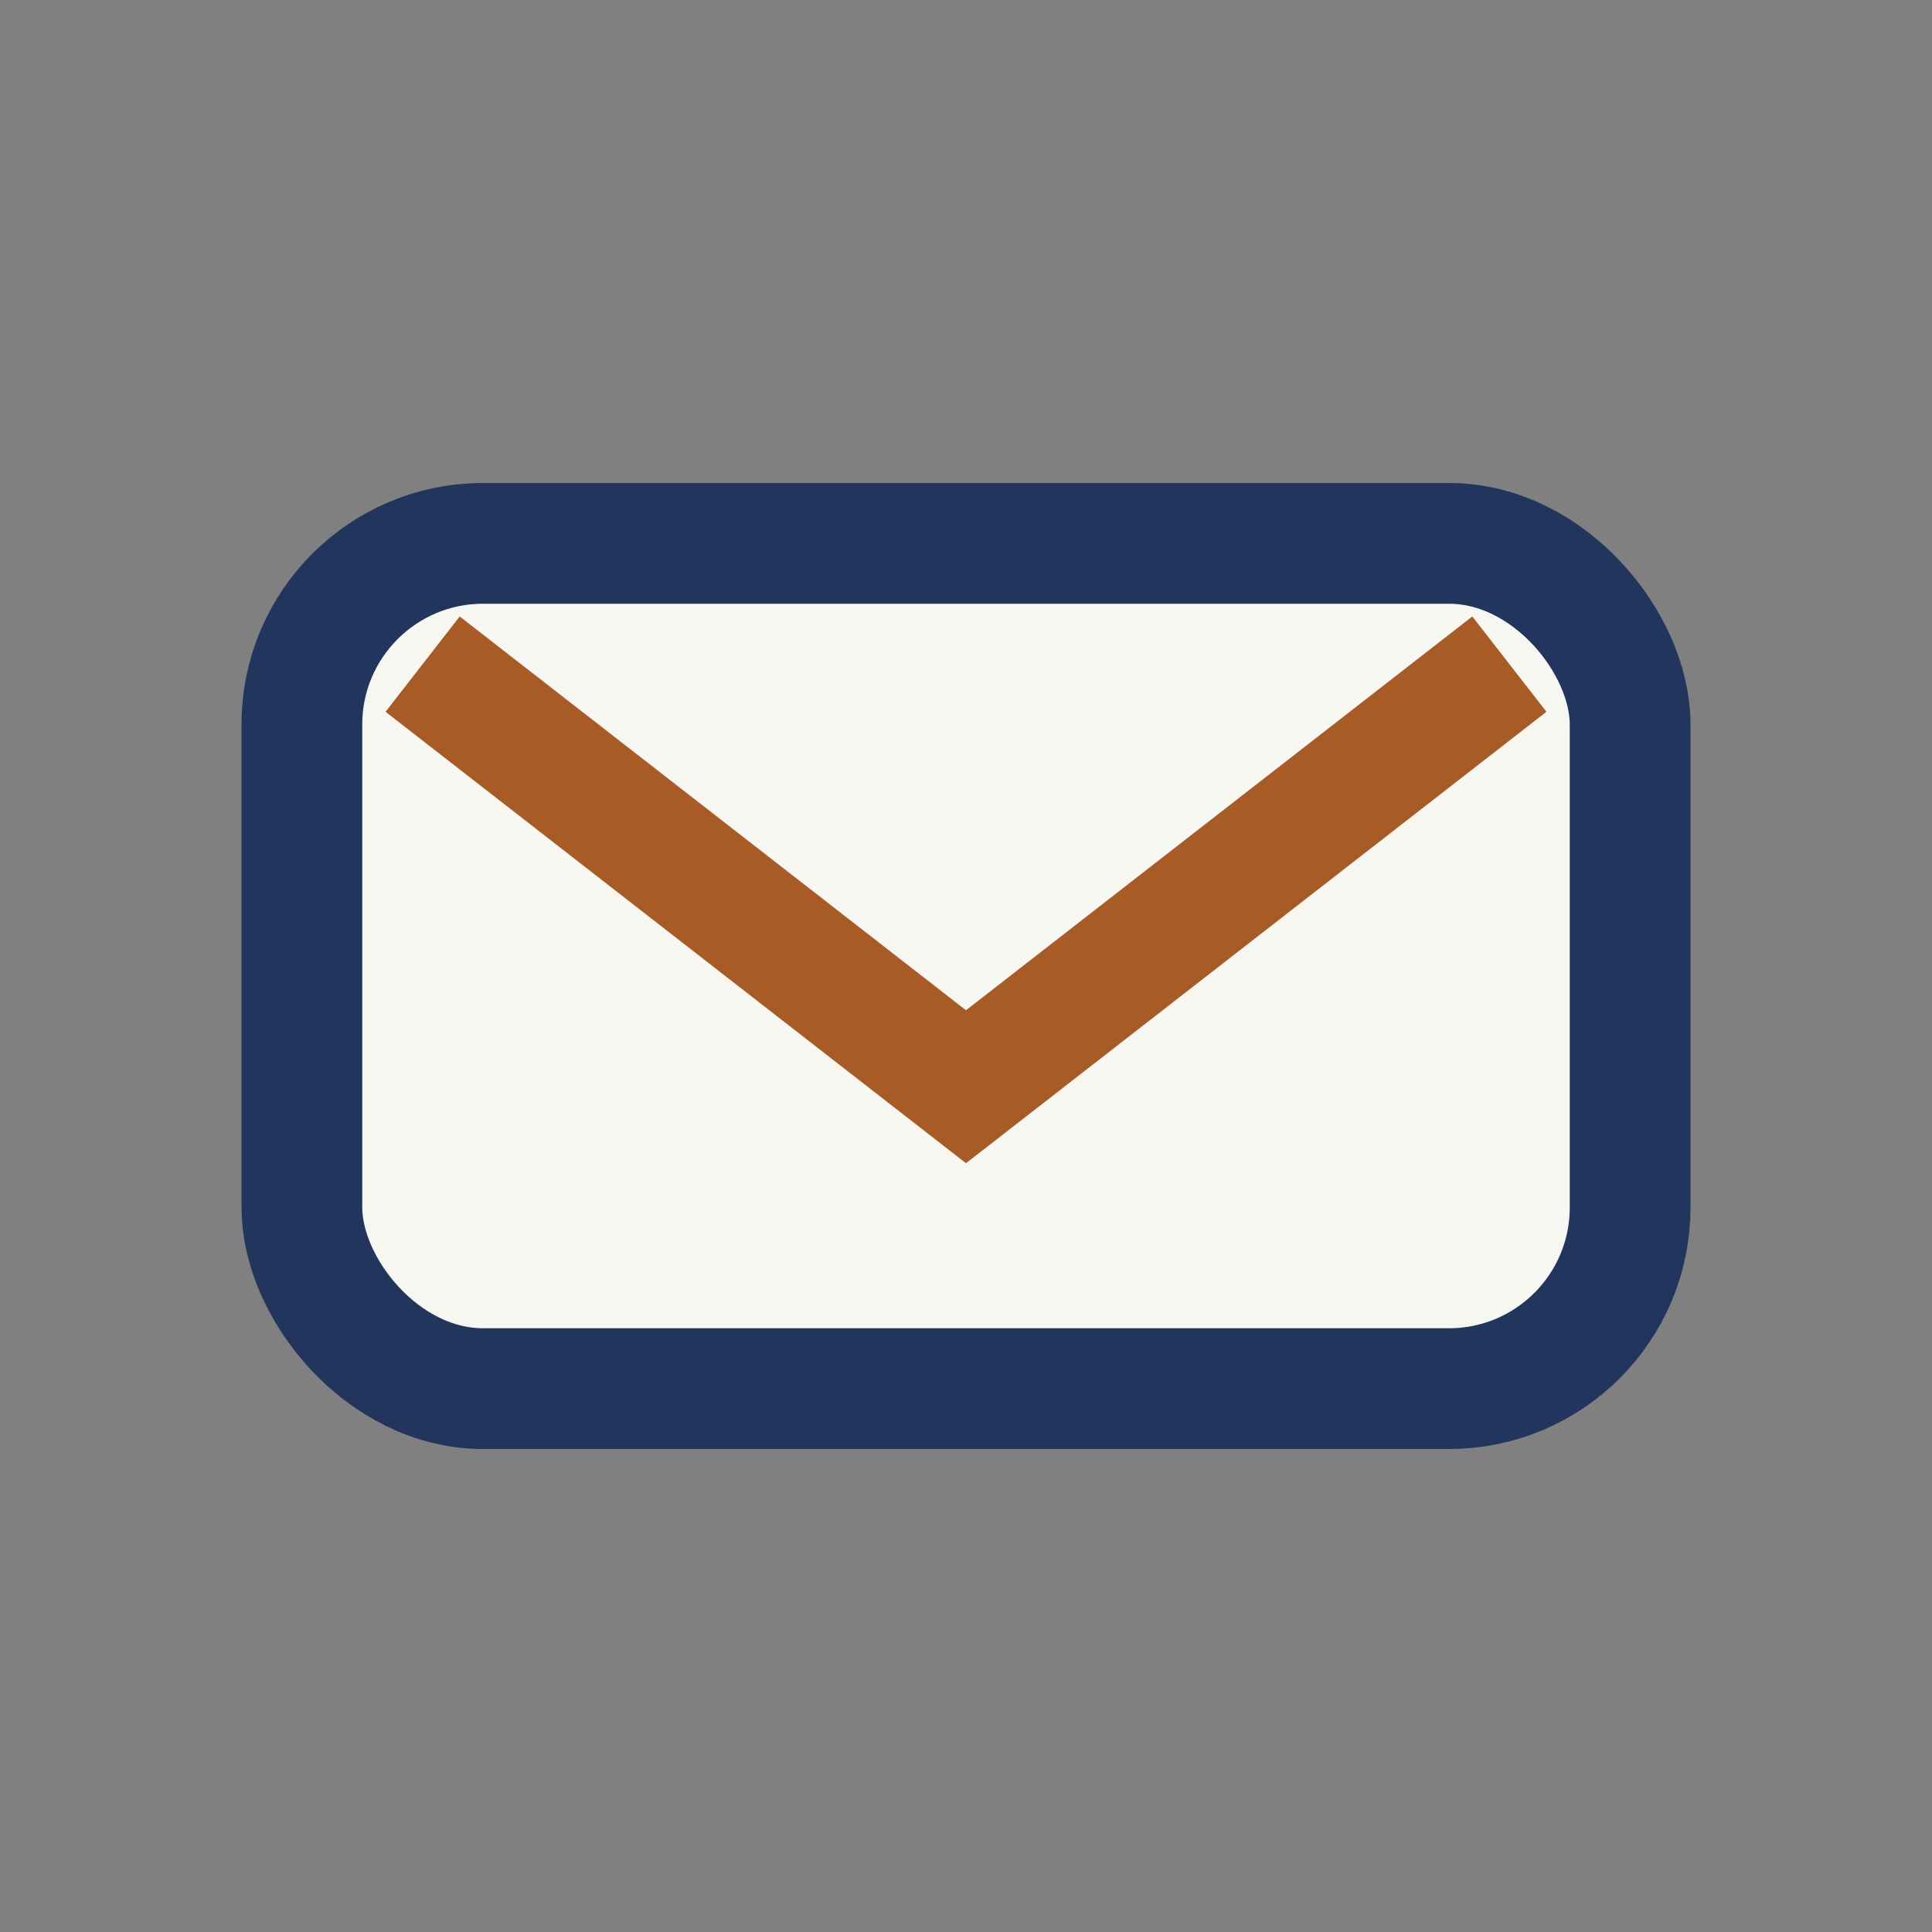
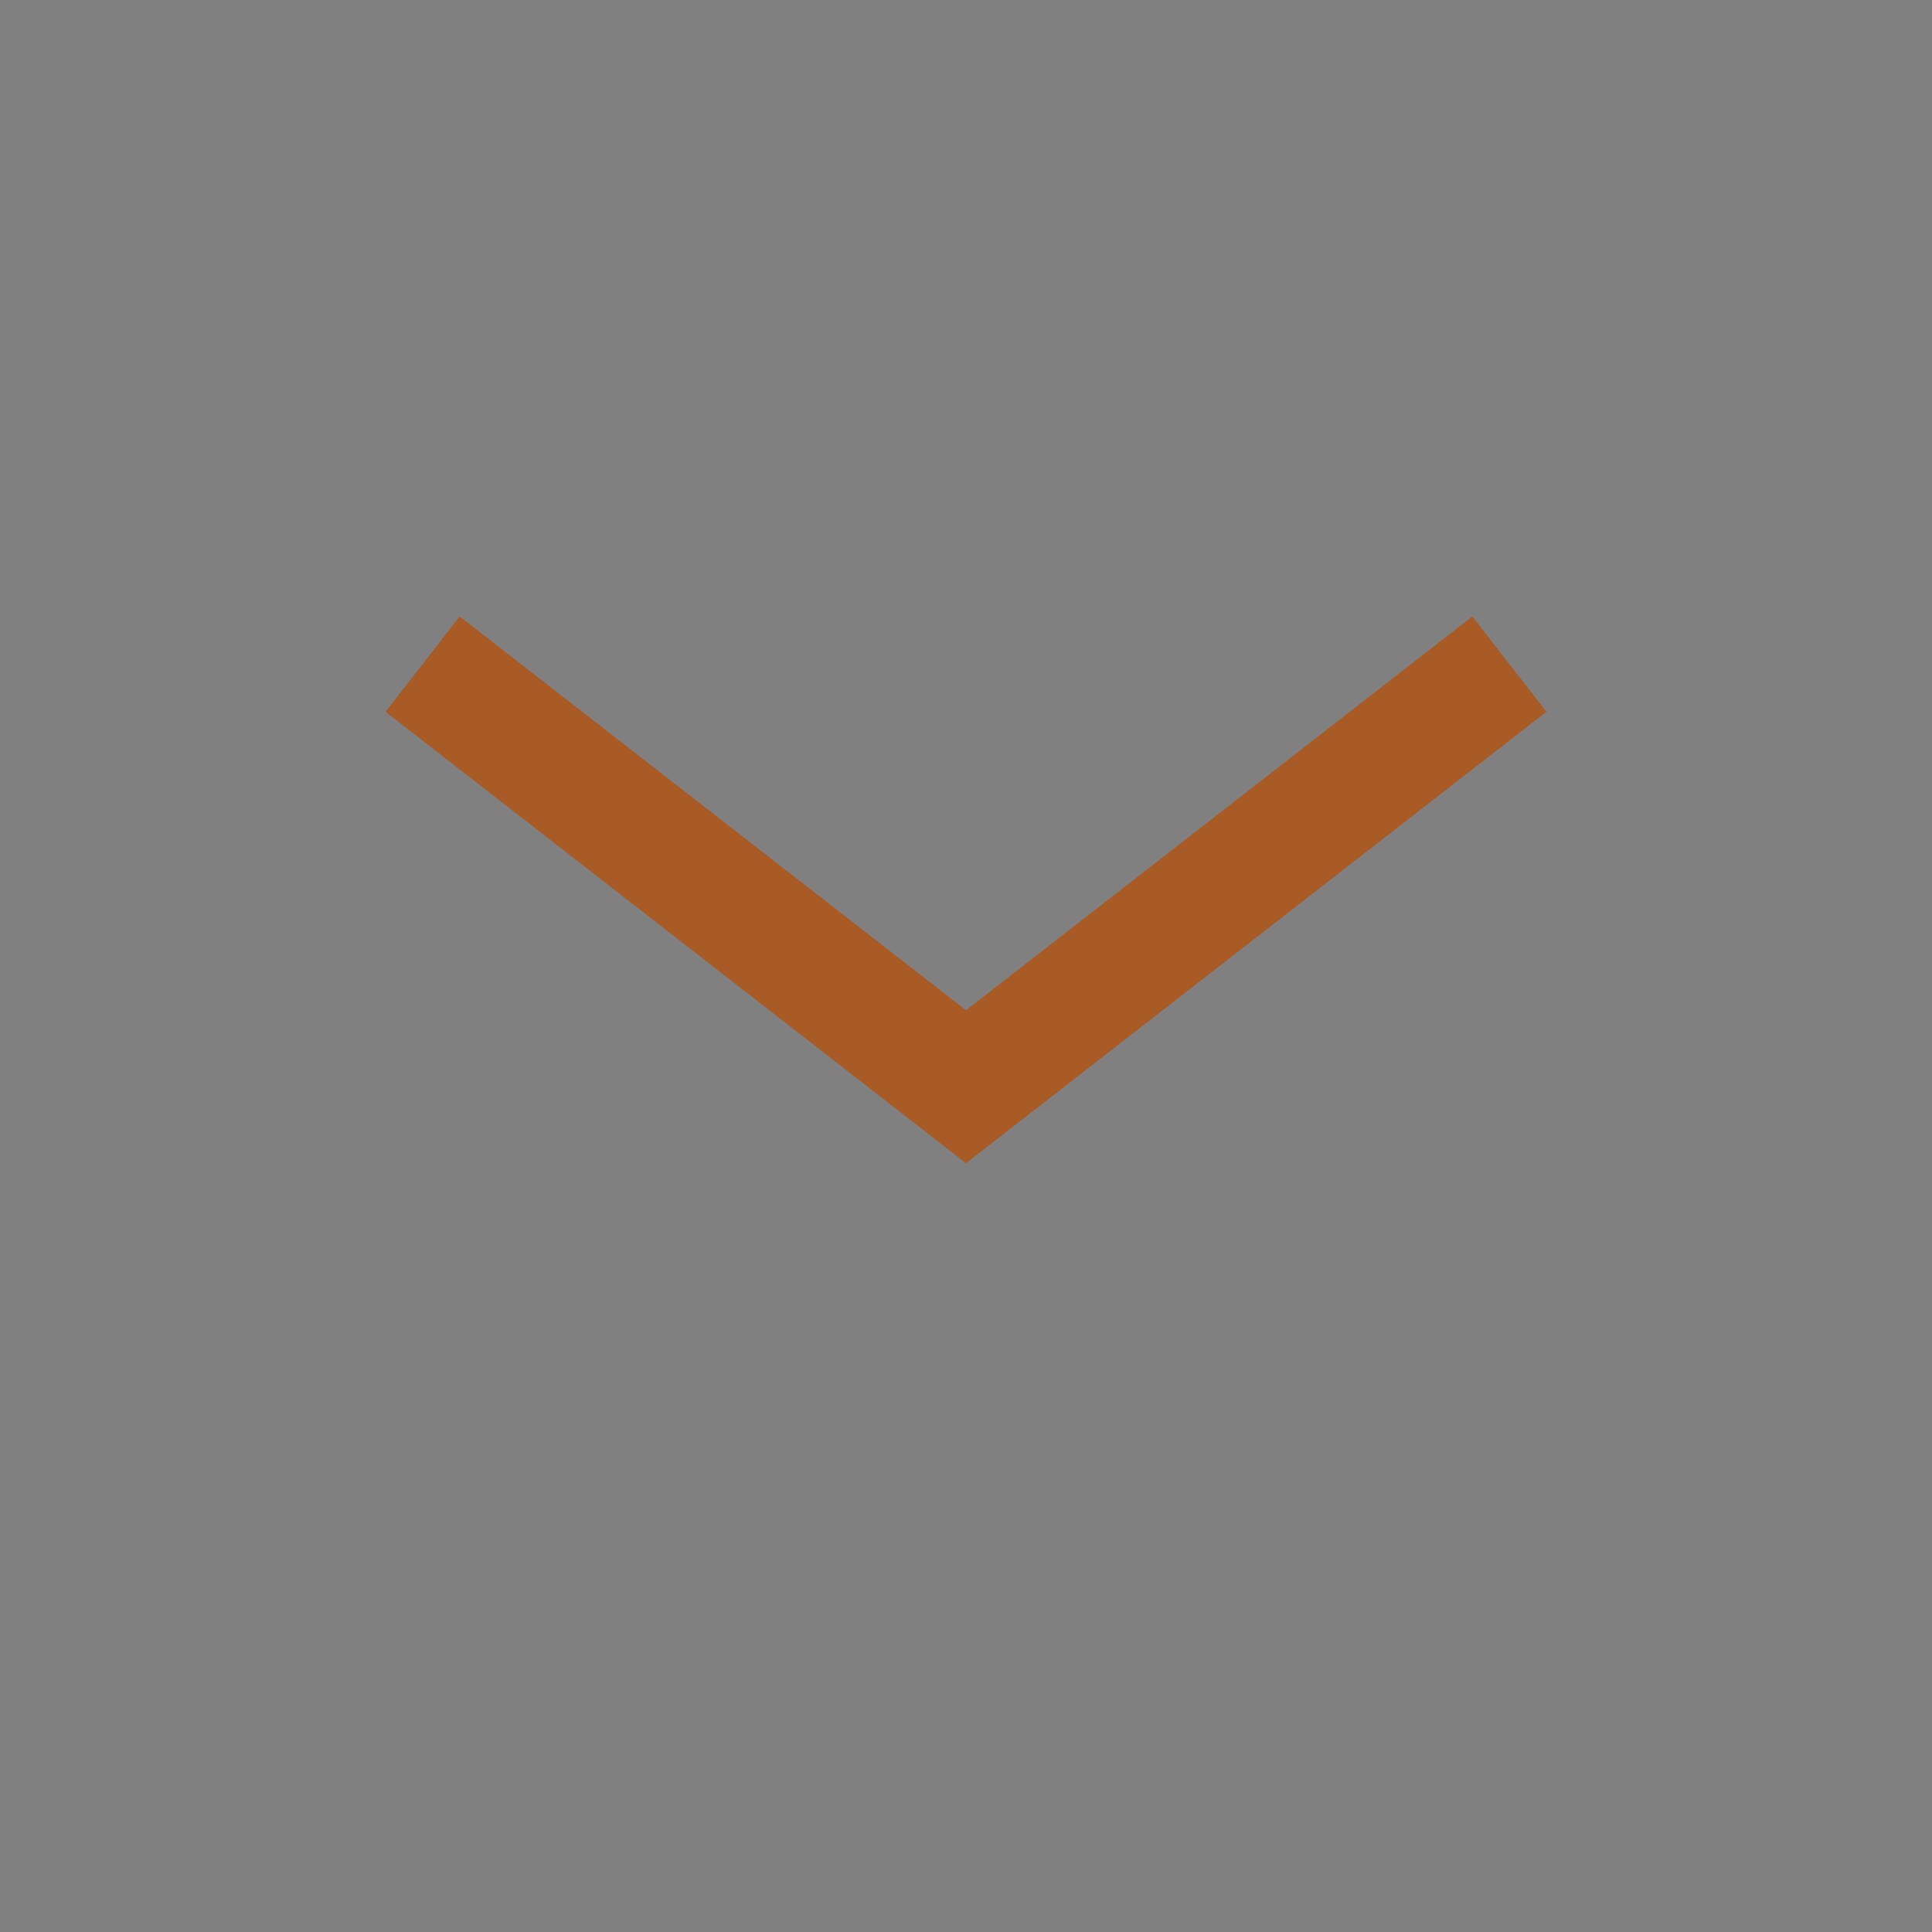
<svg xmlns="http://www.w3.org/2000/svg" width="32" height="32" viewBox="0 0 32 32">
  <rect x="0" y="0" width="32" height="32" fill="#808080" stroke="none" />
-   <rect x="5" y="9" width="22" height="14" rx="3" fill="#F7F7F2" stroke="#22365D" stroke-width="2" />
  <path d="M7 11l9 7 9-7" fill="none" stroke="#A95B26" stroke-width="2" />
</svg>